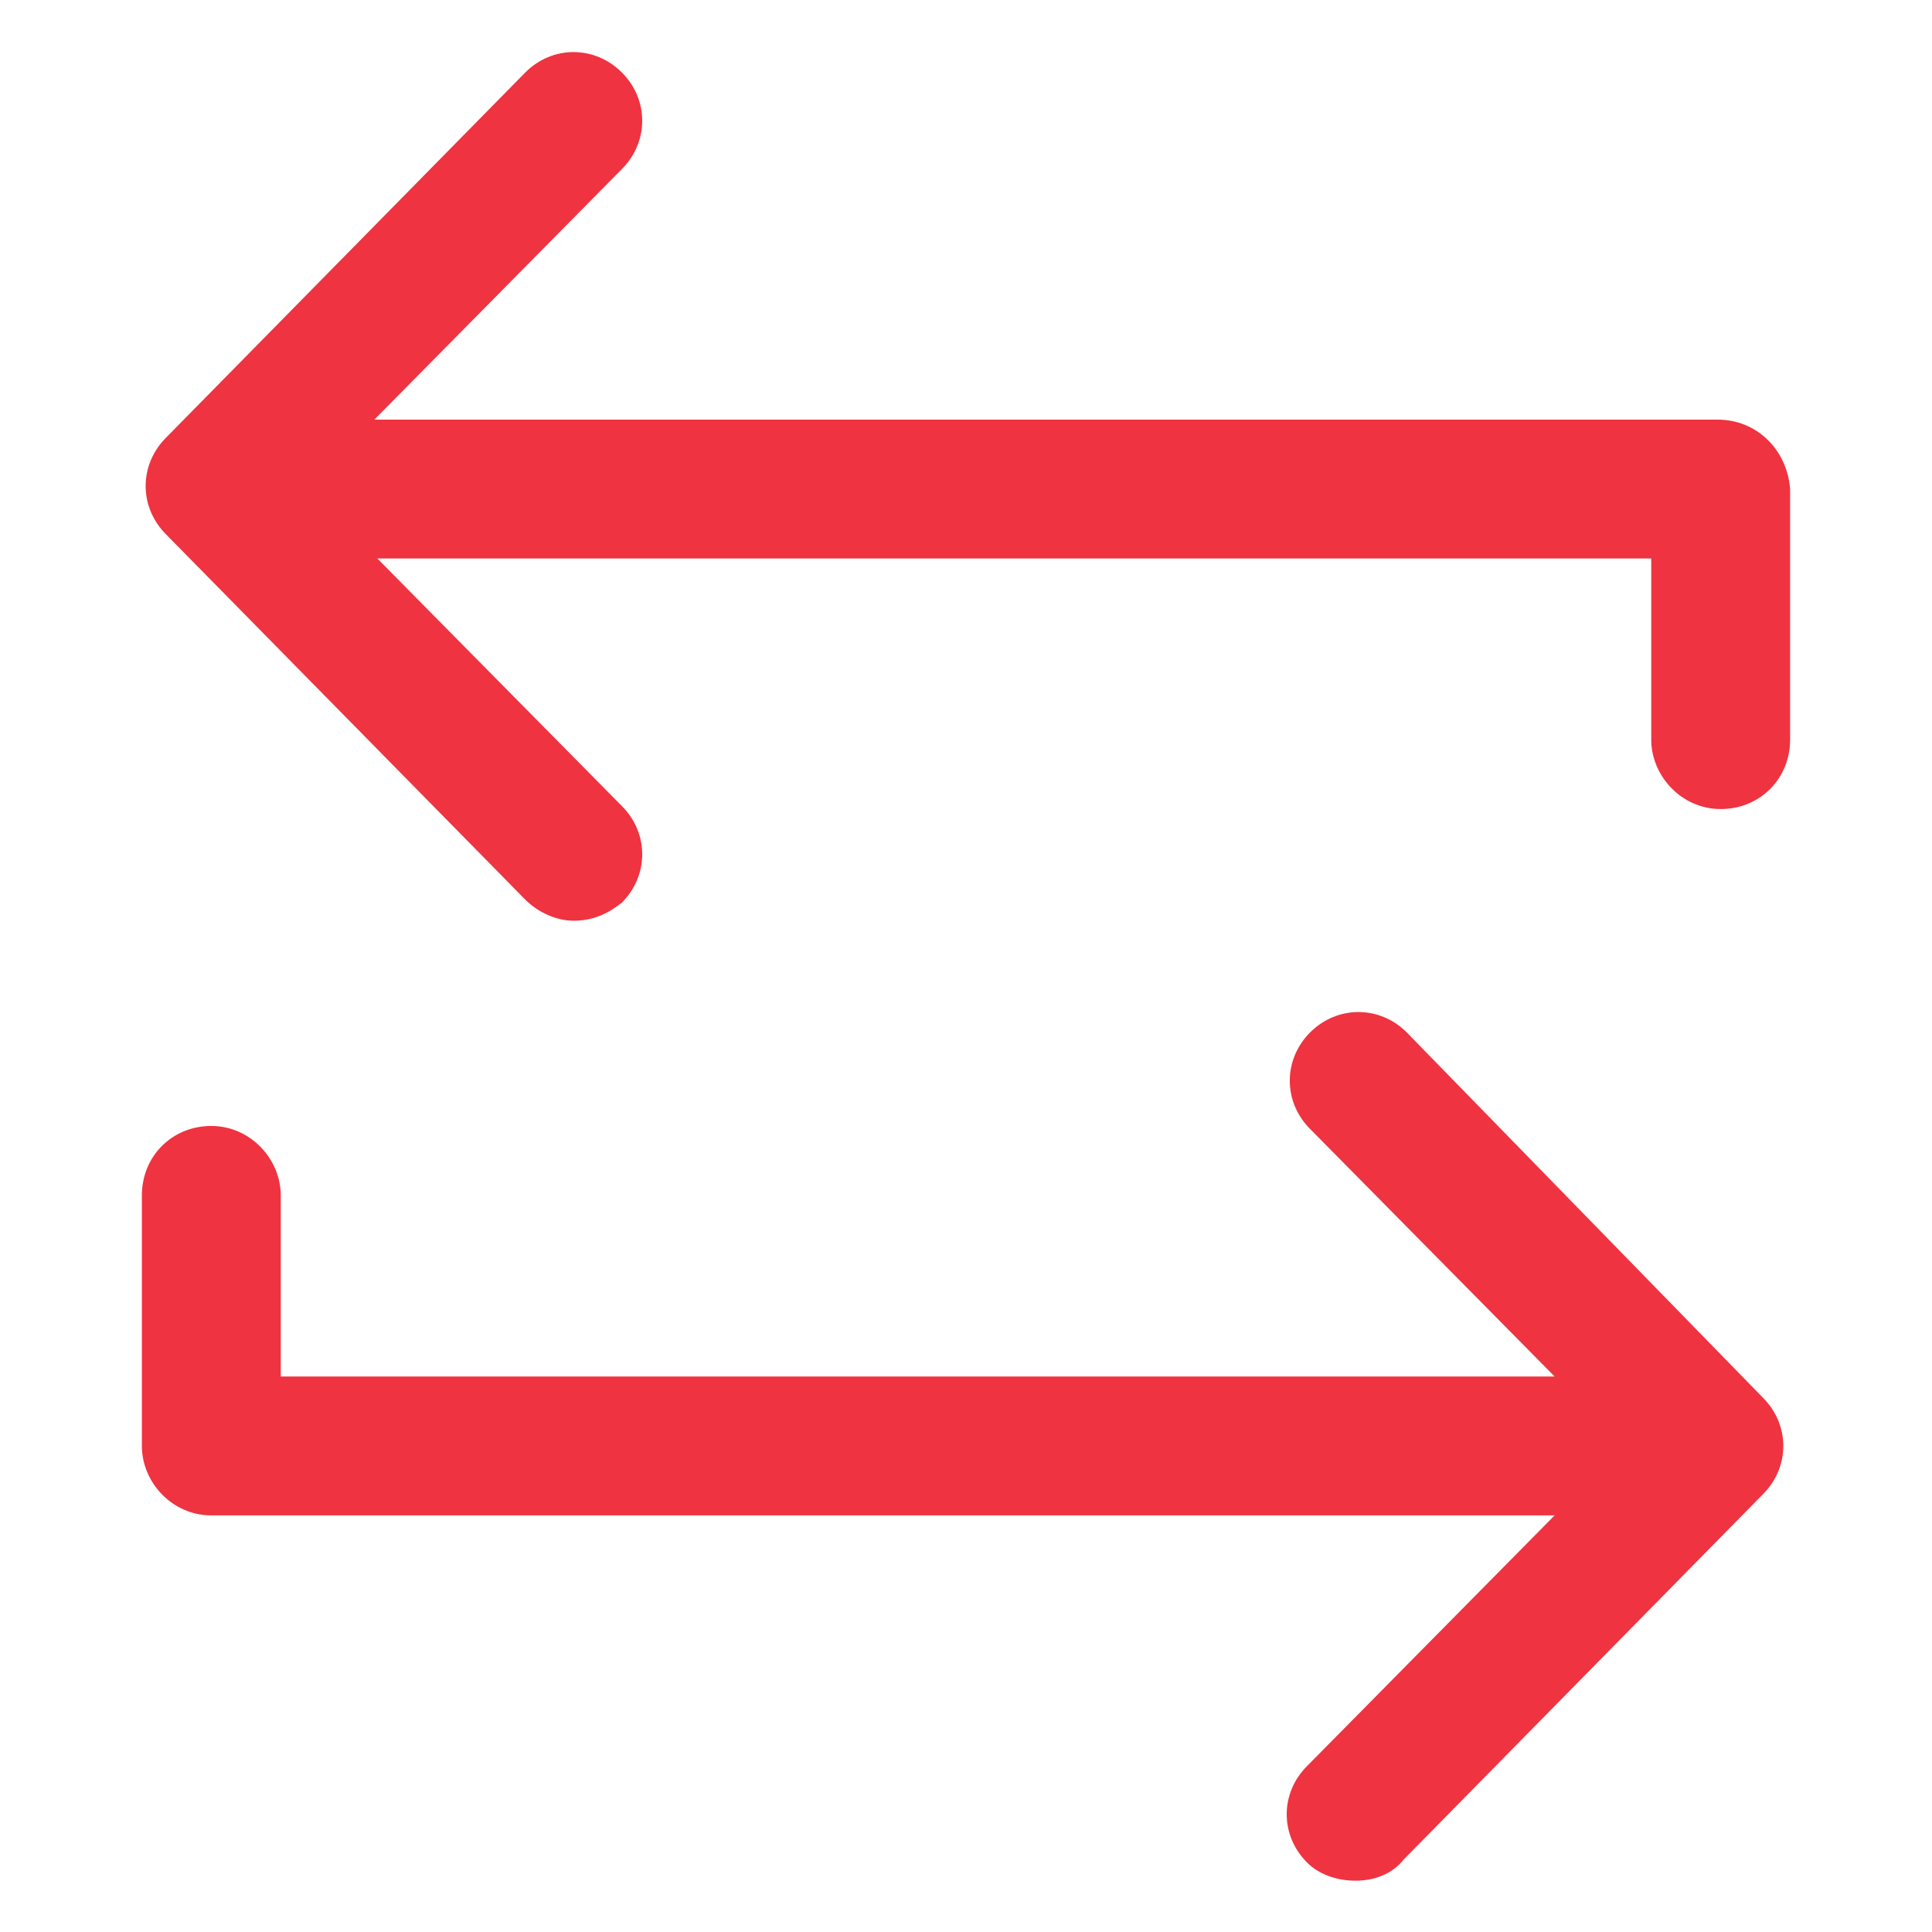
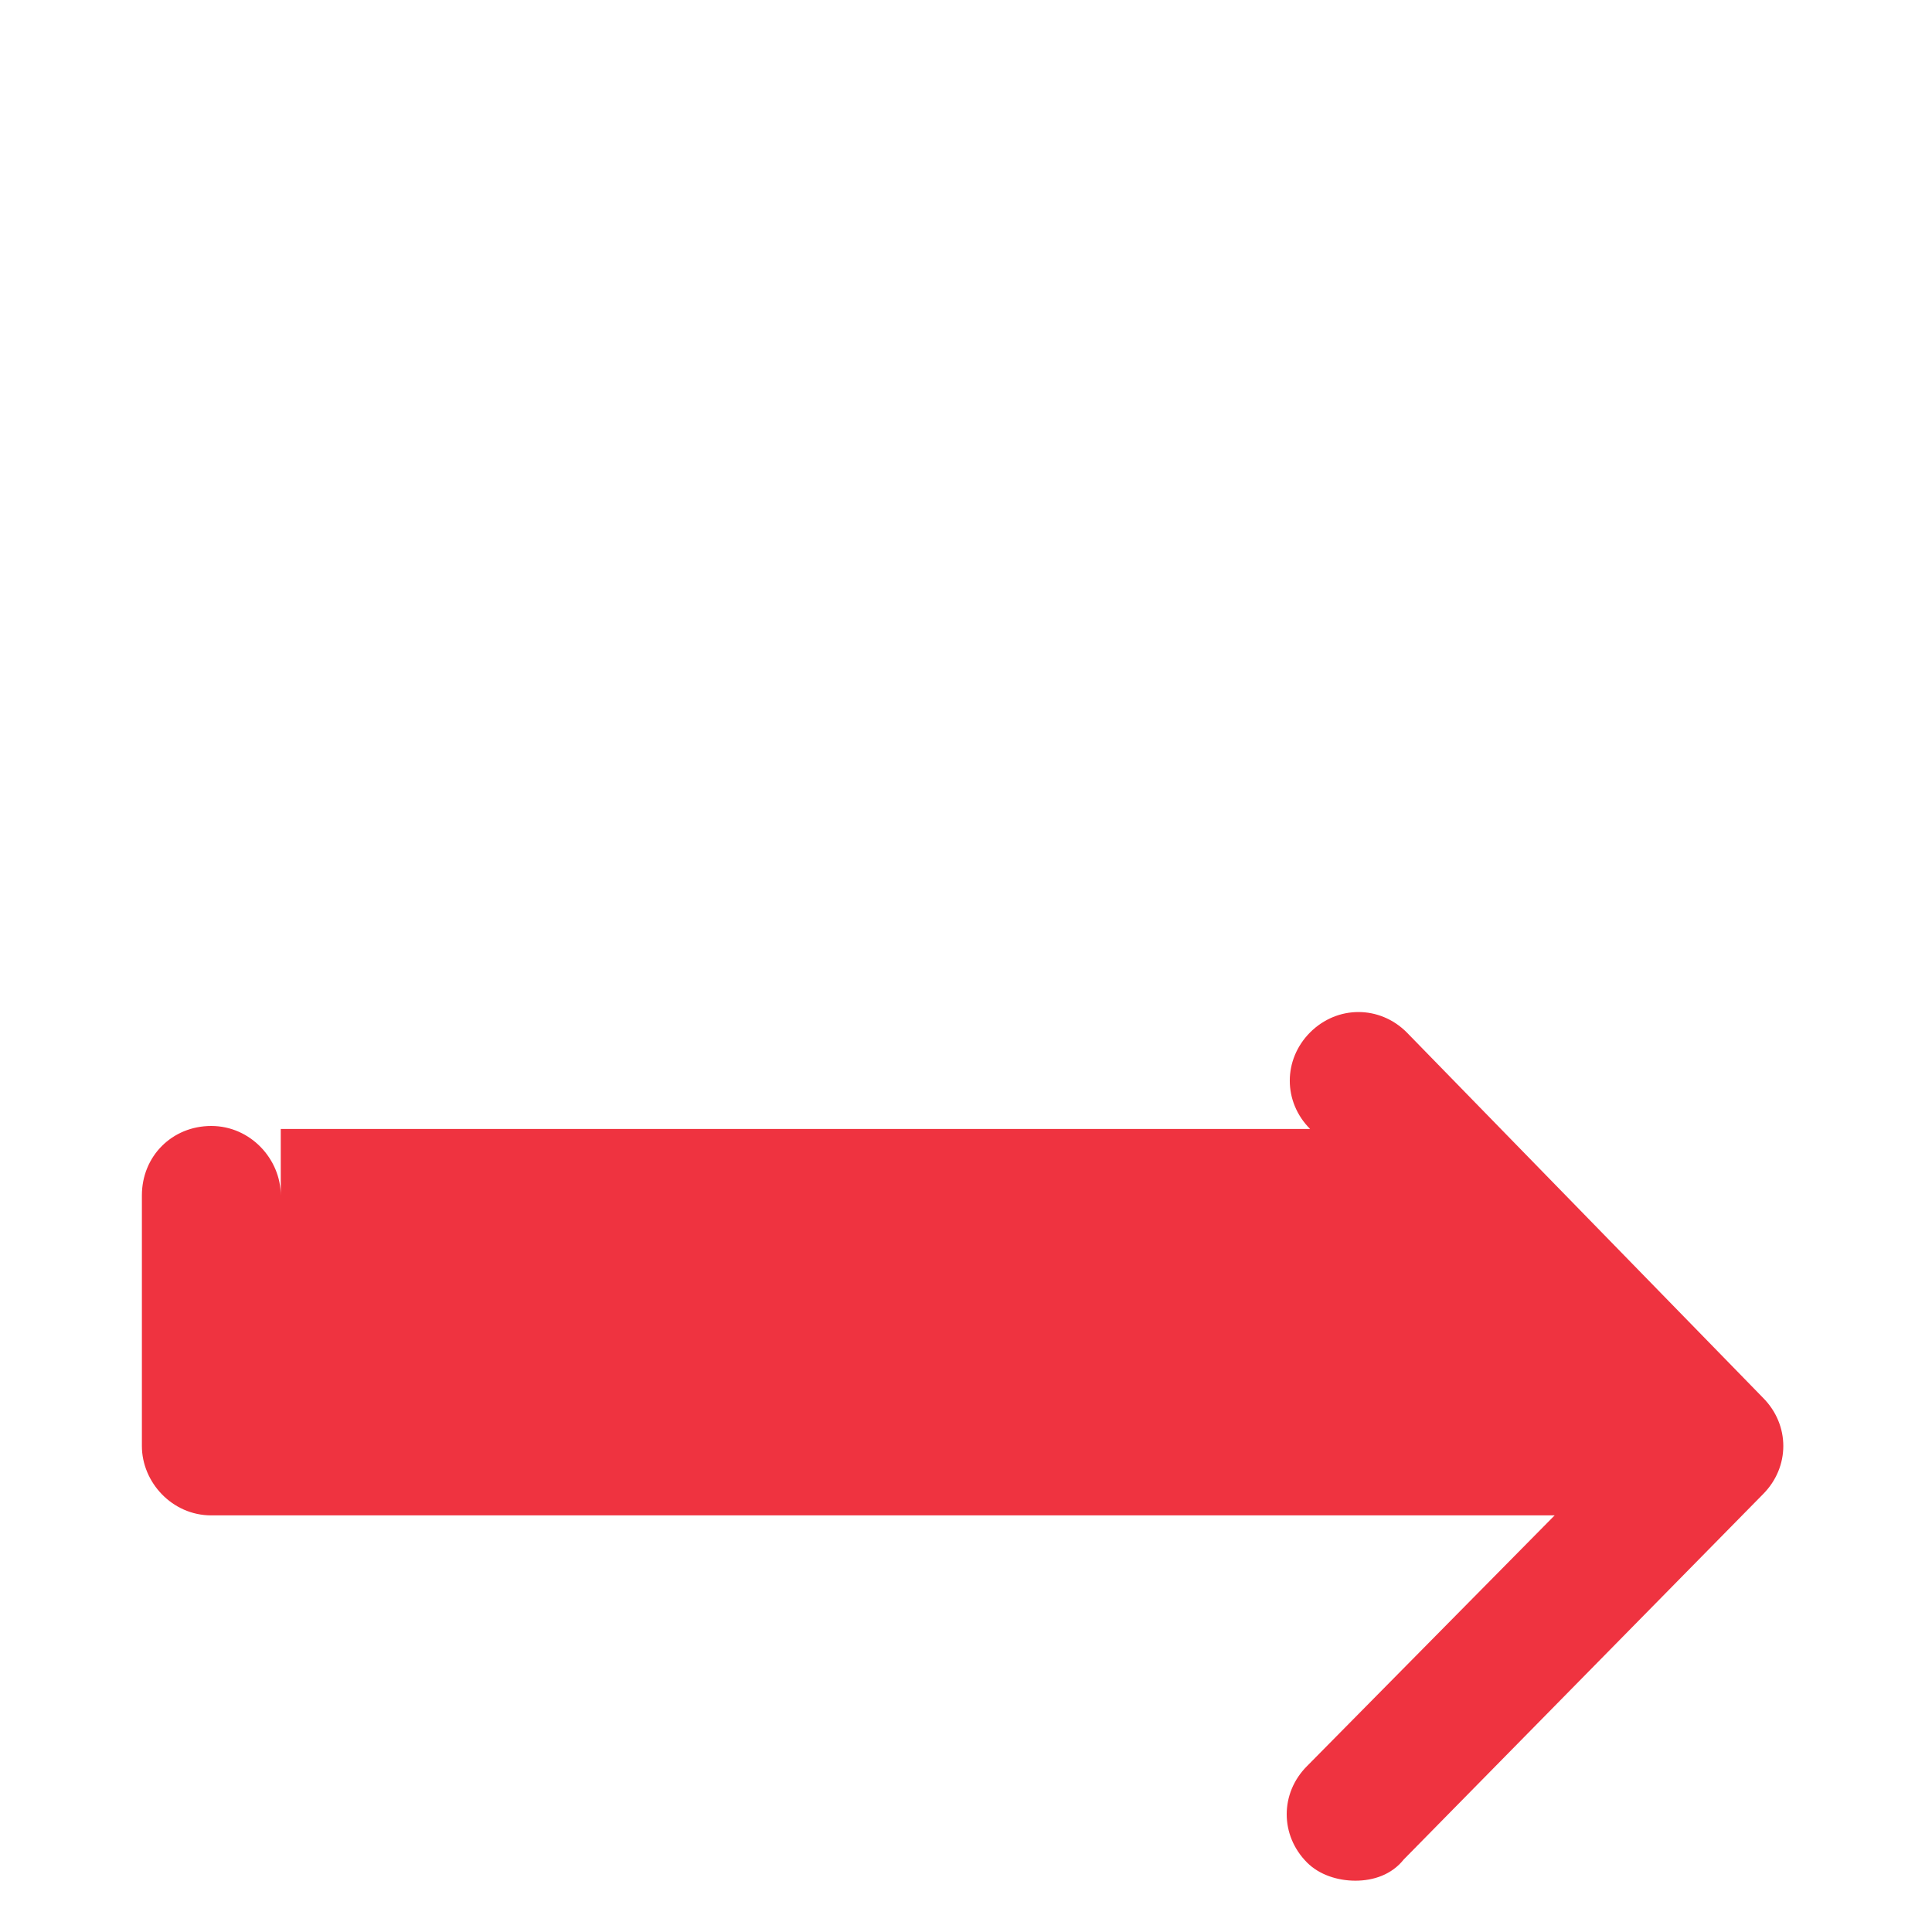
<svg xmlns="http://www.w3.org/2000/svg" width="25" height="25" viewBox="0 0 25 25" fill="none">
-   <path d="M22.227 5.43H4.844L8.047 2.188C8.398 1.836 8.398 1.289 8.047 0.938C7.695 0.586 7.148 0.586 6.797 0.938L2.148 5.664C1.797 6.016 1.797 6.562 2.148 6.914L6.797 11.641C6.953 11.797 7.188 11.914 7.422 11.914C7.656 11.914 7.852 11.836 8.047 11.68C8.398 11.328 8.398 10.781 8.047 10.43L4.883 7.227H21.367V9.57C21.367 10.039 21.758 10.469 22.266 10.469C22.773 10.469 23.164 10.078 23.164 9.57V6.328C23.125 5.82 22.734 5.43 22.227 5.43Z" fill="#EF3340" />
-   <path d="M18.203 13.359C17.852 13.008 17.305 13.008 16.953 13.359C16.602 13.711 16.602 14.258 16.953 14.609L20.117 17.812H3.633V15.469C3.633 15 3.242 14.57 2.734 14.57C2.227 14.57 1.836 14.961 1.836 15.469V18.711C1.836 19.18 2.227 19.609 2.734 19.609H20.117L16.914 22.852C16.562 23.203 16.562 23.75 16.914 24.102C17.07 24.258 17.305 24.336 17.539 24.336C17.773 24.336 18.008 24.258 18.164 24.062L22.812 19.336C23.164 18.984 23.164 18.438 22.812 18.086L18.203 13.359Z" fill="#EF3340" />
+   <path d="M18.203 13.359C17.852 13.008 17.305 13.008 16.953 13.359C16.602 13.711 16.602 14.258 16.953 14.609H3.633V15.469C3.633 15 3.242 14.57 2.734 14.57C2.227 14.57 1.836 14.961 1.836 15.469V18.711C1.836 19.18 2.227 19.609 2.734 19.609H20.117L16.914 22.852C16.562 23.203 16.562 23.75 16.914 24.102C17.07 24.258 17.305 24.336 17.539 24.336C17.773 24.336 18.008 24.258 18.164 24.062L22.812 19.336C23.164 18.984 23.164 18.438 22.812 18.086L18.203 13.359Z" fill="#EF3340" />
</svg>